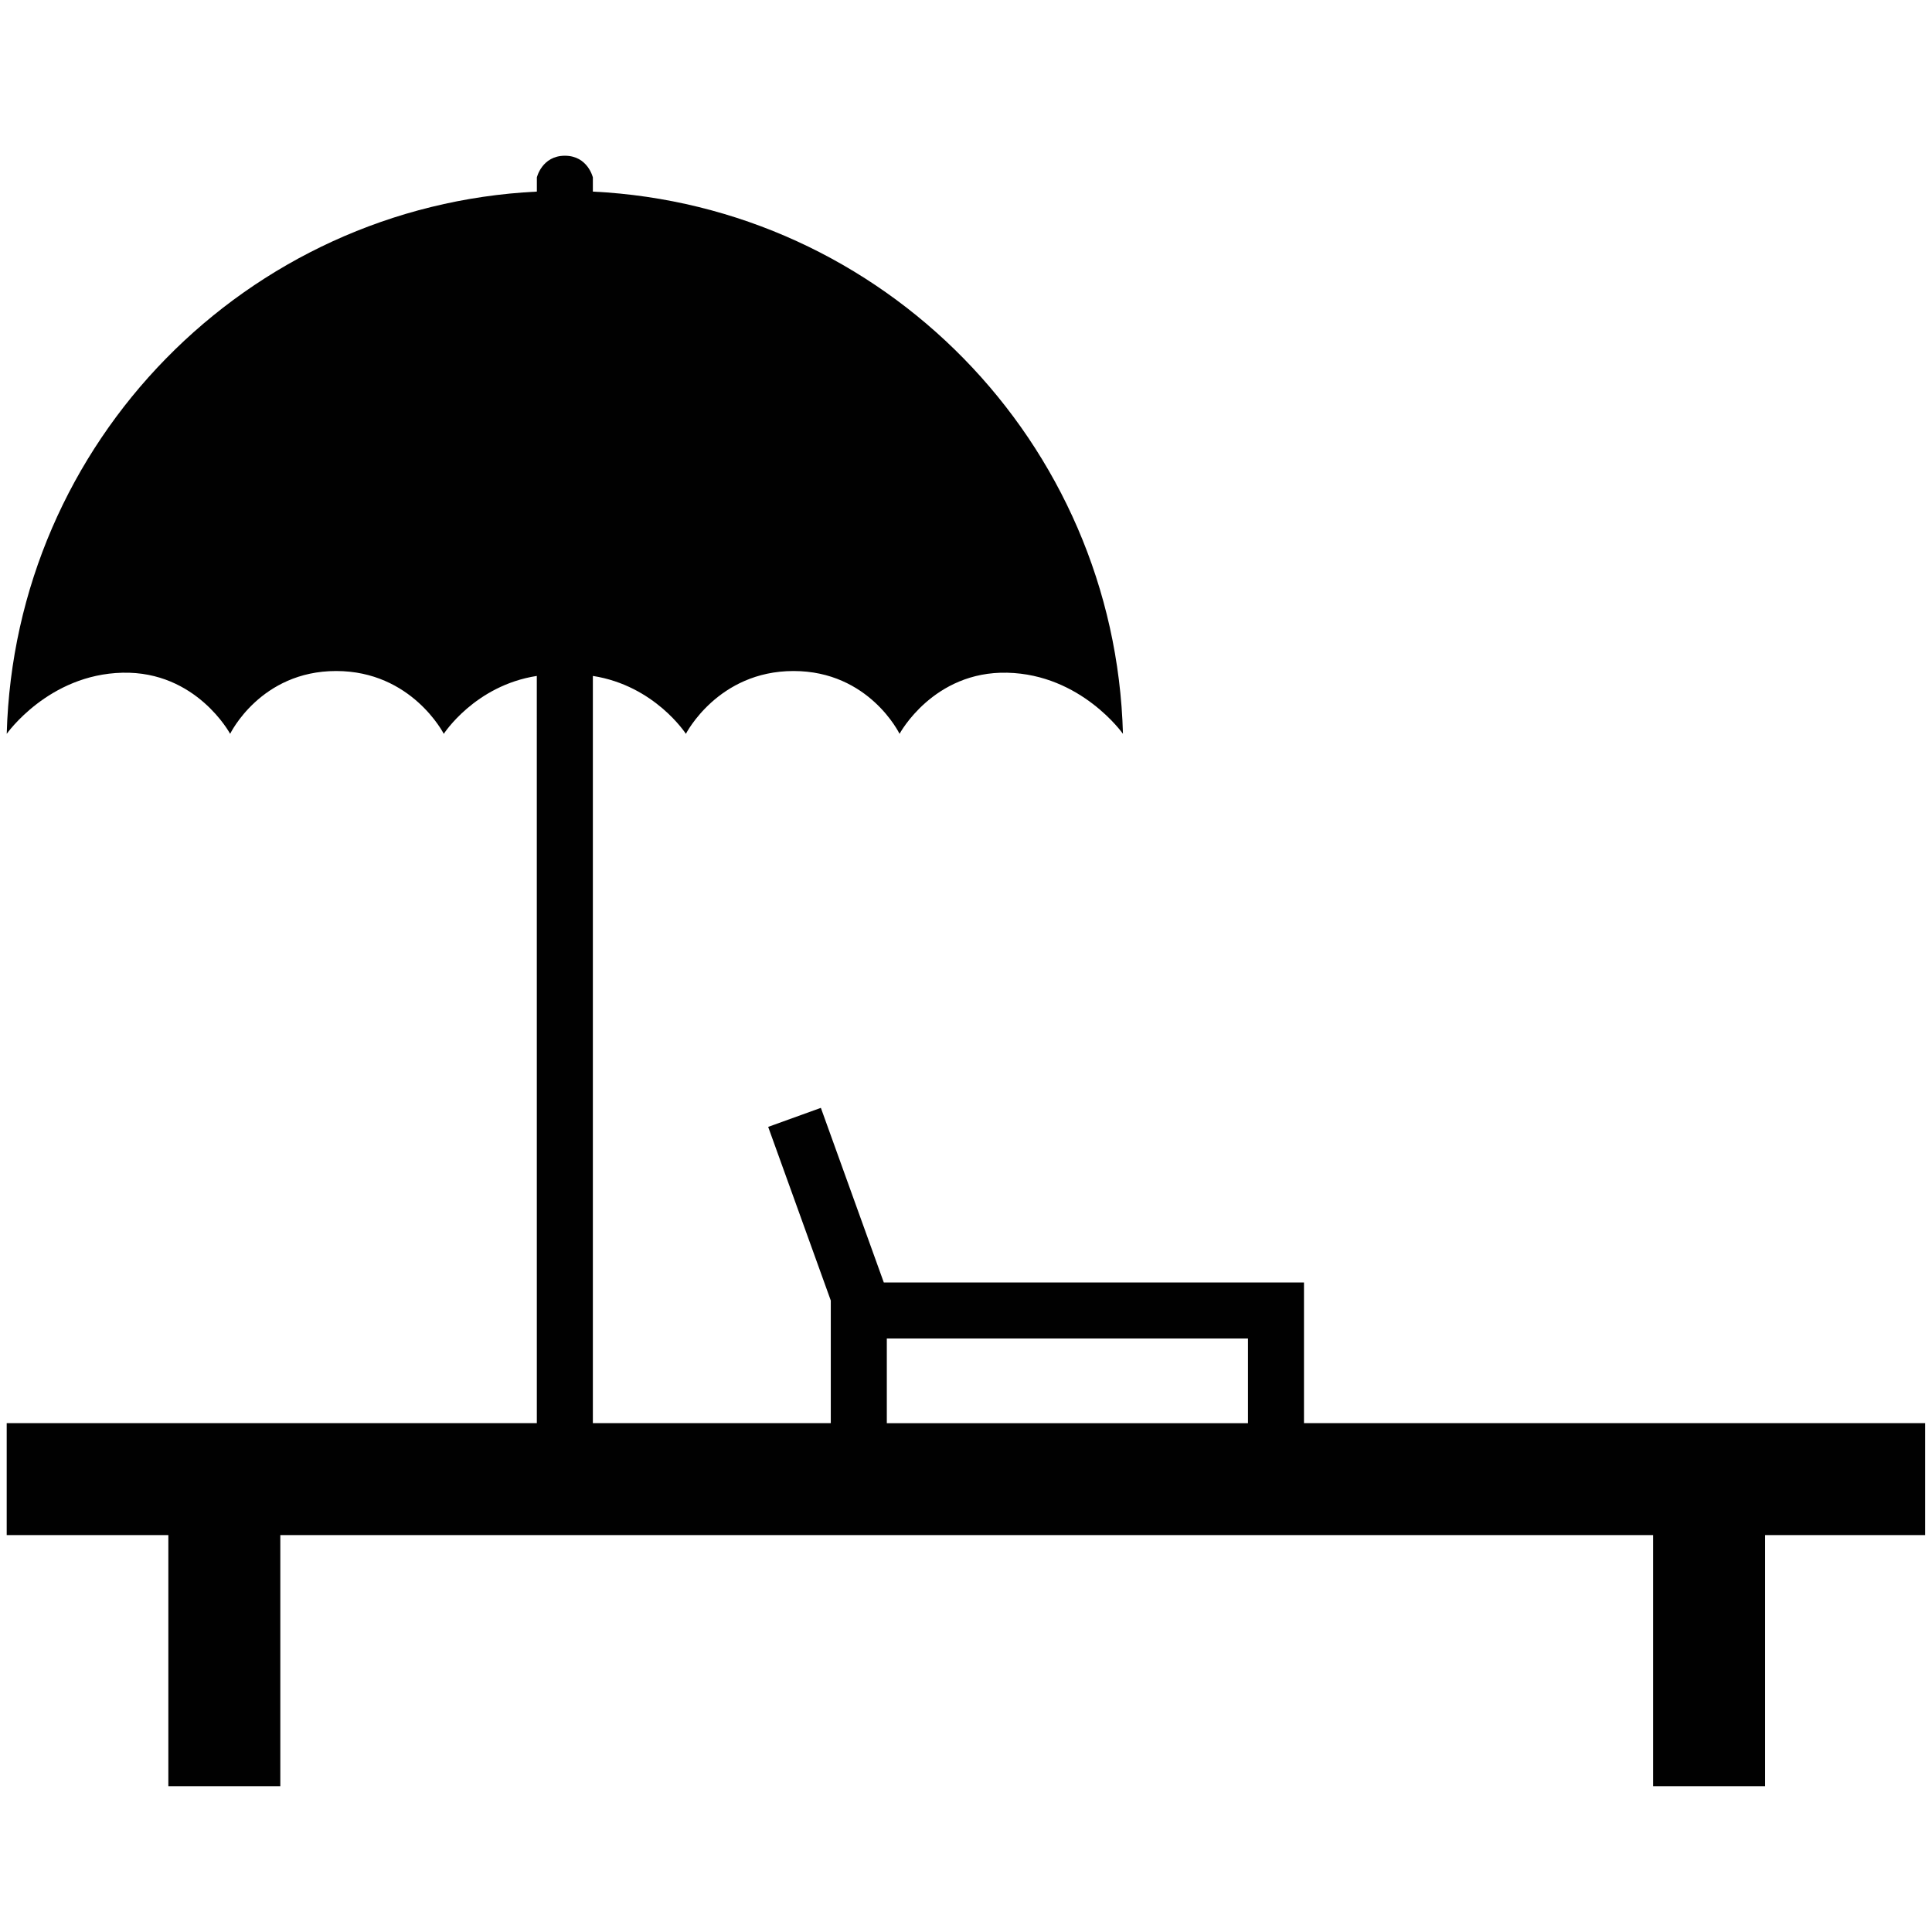
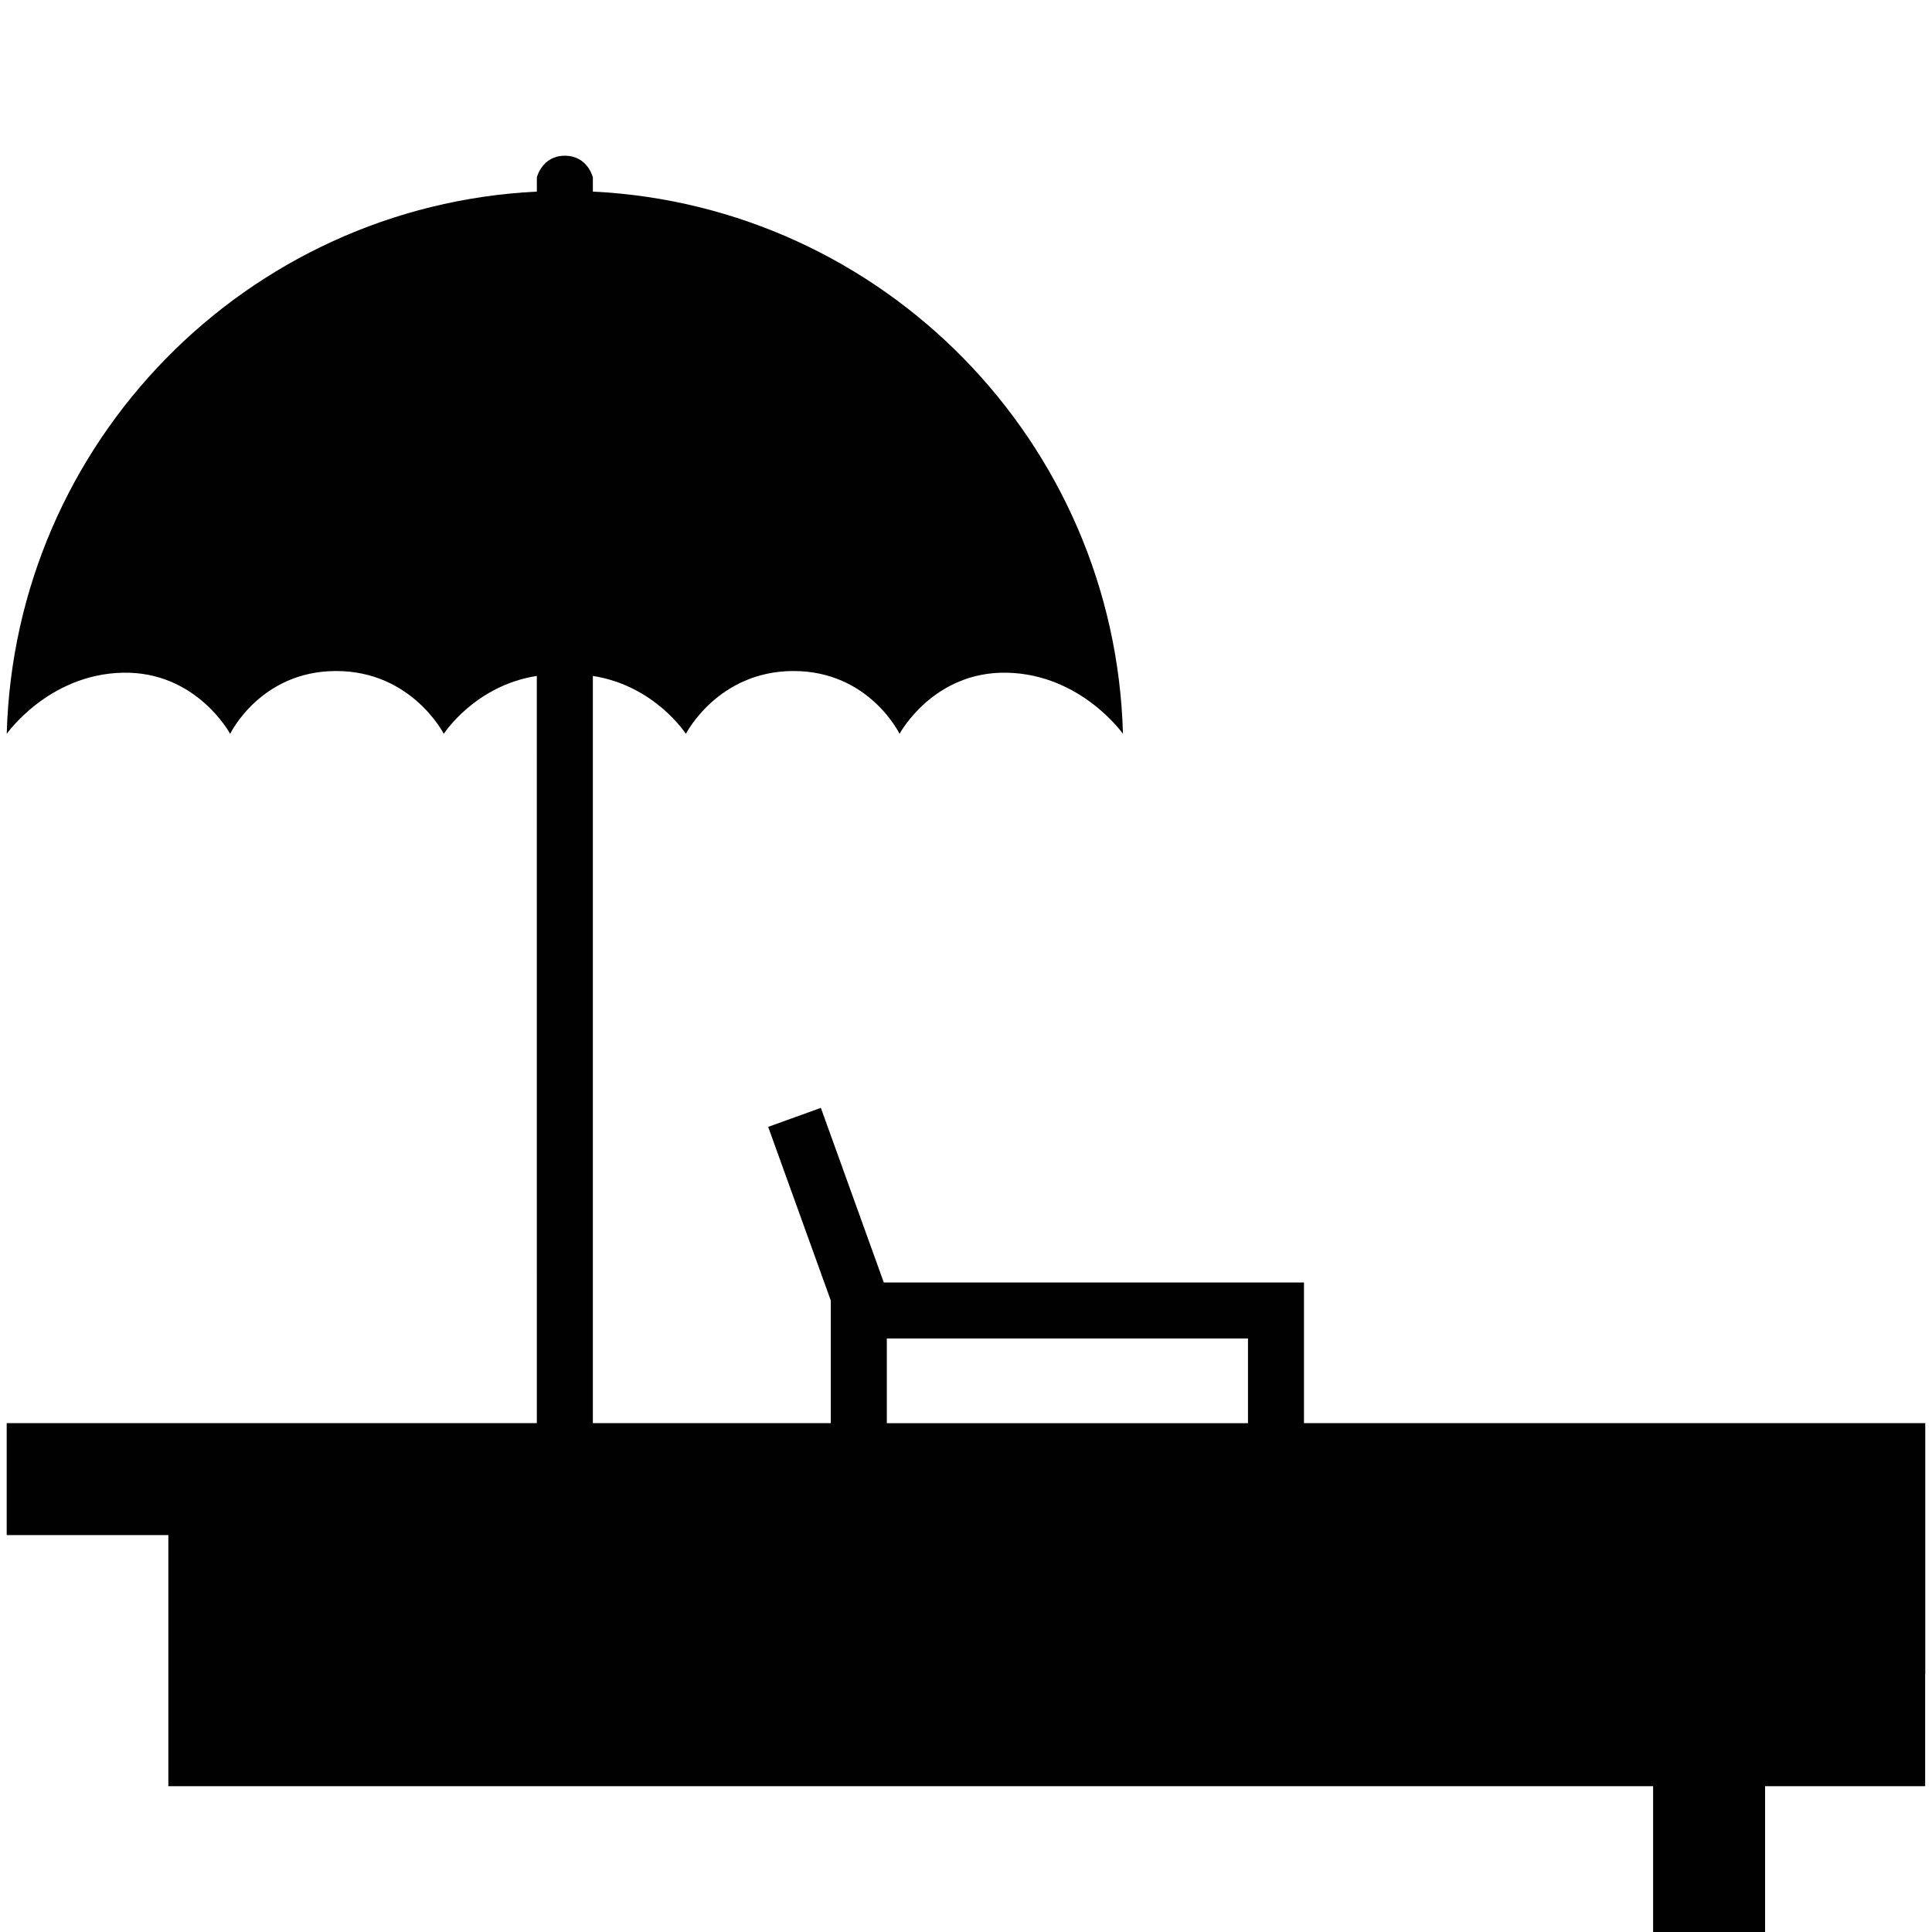
<svg xmlns="http://www.w3.org/2000/svg" id="Layer_1" x="0px" y="0px" width="66px" height="66px" viewBox="0 0 66 66" xml:space="preserve">
  <g>
-     <path fill="#010101" d="M65.77,48.616H44.546v-4.805H30.192l-2.15-5.965l-1.8,0.65l2.139,5.932v4.188h-8.128V23.091  c2.117,0.33,3.178,1.978,3.178,1.978s1.092-2.146,3.677-2.146c2.586,0,3.622,2.146,3.622,2.146s1.148-2.146,3.678-2.088  c2.528,0.058,3.954,2.088,3.954,2.088c-0.273-9.973-8.192-18.036-18.109-18.524V6.061c0,0-0.173-0.741-0.956-0.741  s-0.957,0.741-0.957,0.741v0.484C8.422,7.035,0.502,15.097,0.23,25.069c0,0,1.425-2.03,3.955-2.088  c2.528-0.058,3.677,2.088,3.677,2.088s1.035-2.146,3.621-2.146c2.585,0,3.677,2.146,3.677,2.146s1.061-1.649,3.178-1.978  l0.001,25.525H0.229v3.825h5.522v8.579h3.825v-8.579h46.897v8.579h3.825v-8.579h5.468v-3.825H65.77z M30.295,45.725h12.338v2.893  l-12.338,0.001V45.725z" />
+     <path fill="#010101" d="M65.77,48.616H44.546v-4.805H30.192l-2.15-5.965l-1.8,0.65l2.139,5.932v4.188h-8.128V23.091  c2.117,0.33,3.178,1.978,3.178,1.978s1.092-2.146,3.677-2.146c2.586,0,3.622,2.146,3.622,2.146s1.148-2.146,3.678-2.088  c2.528,0.058,3.954,2.088,3.954,2.088c-0.273-9.973-8.192-18.036-18.109-18.524V6.061c0,0-0.173-0.741-0.956-0.741  s-0.957,0.741-0.957,0.741v0.484C8.422,7.035,0.502,15.097,0.23,25.069c0,0,1.425-2.03,3.955-2.088  c2.528-0.058,3.677,2.088,3.677,2.088s1.035-2.146,3.621-2.146c2.585,0,3.677,2.146,3.677,2.146s1.061-1.649,3.178-1.978  l0.001,25.525H0.229v3.825h5.522v8.579h3.825h46.897v8.579h3.825v-8.579h5.468v-3.825H65.77z M30.295,45.725h12.338v2.893  l-12.338,0.001V45.725z" />
  </g>
</svg>